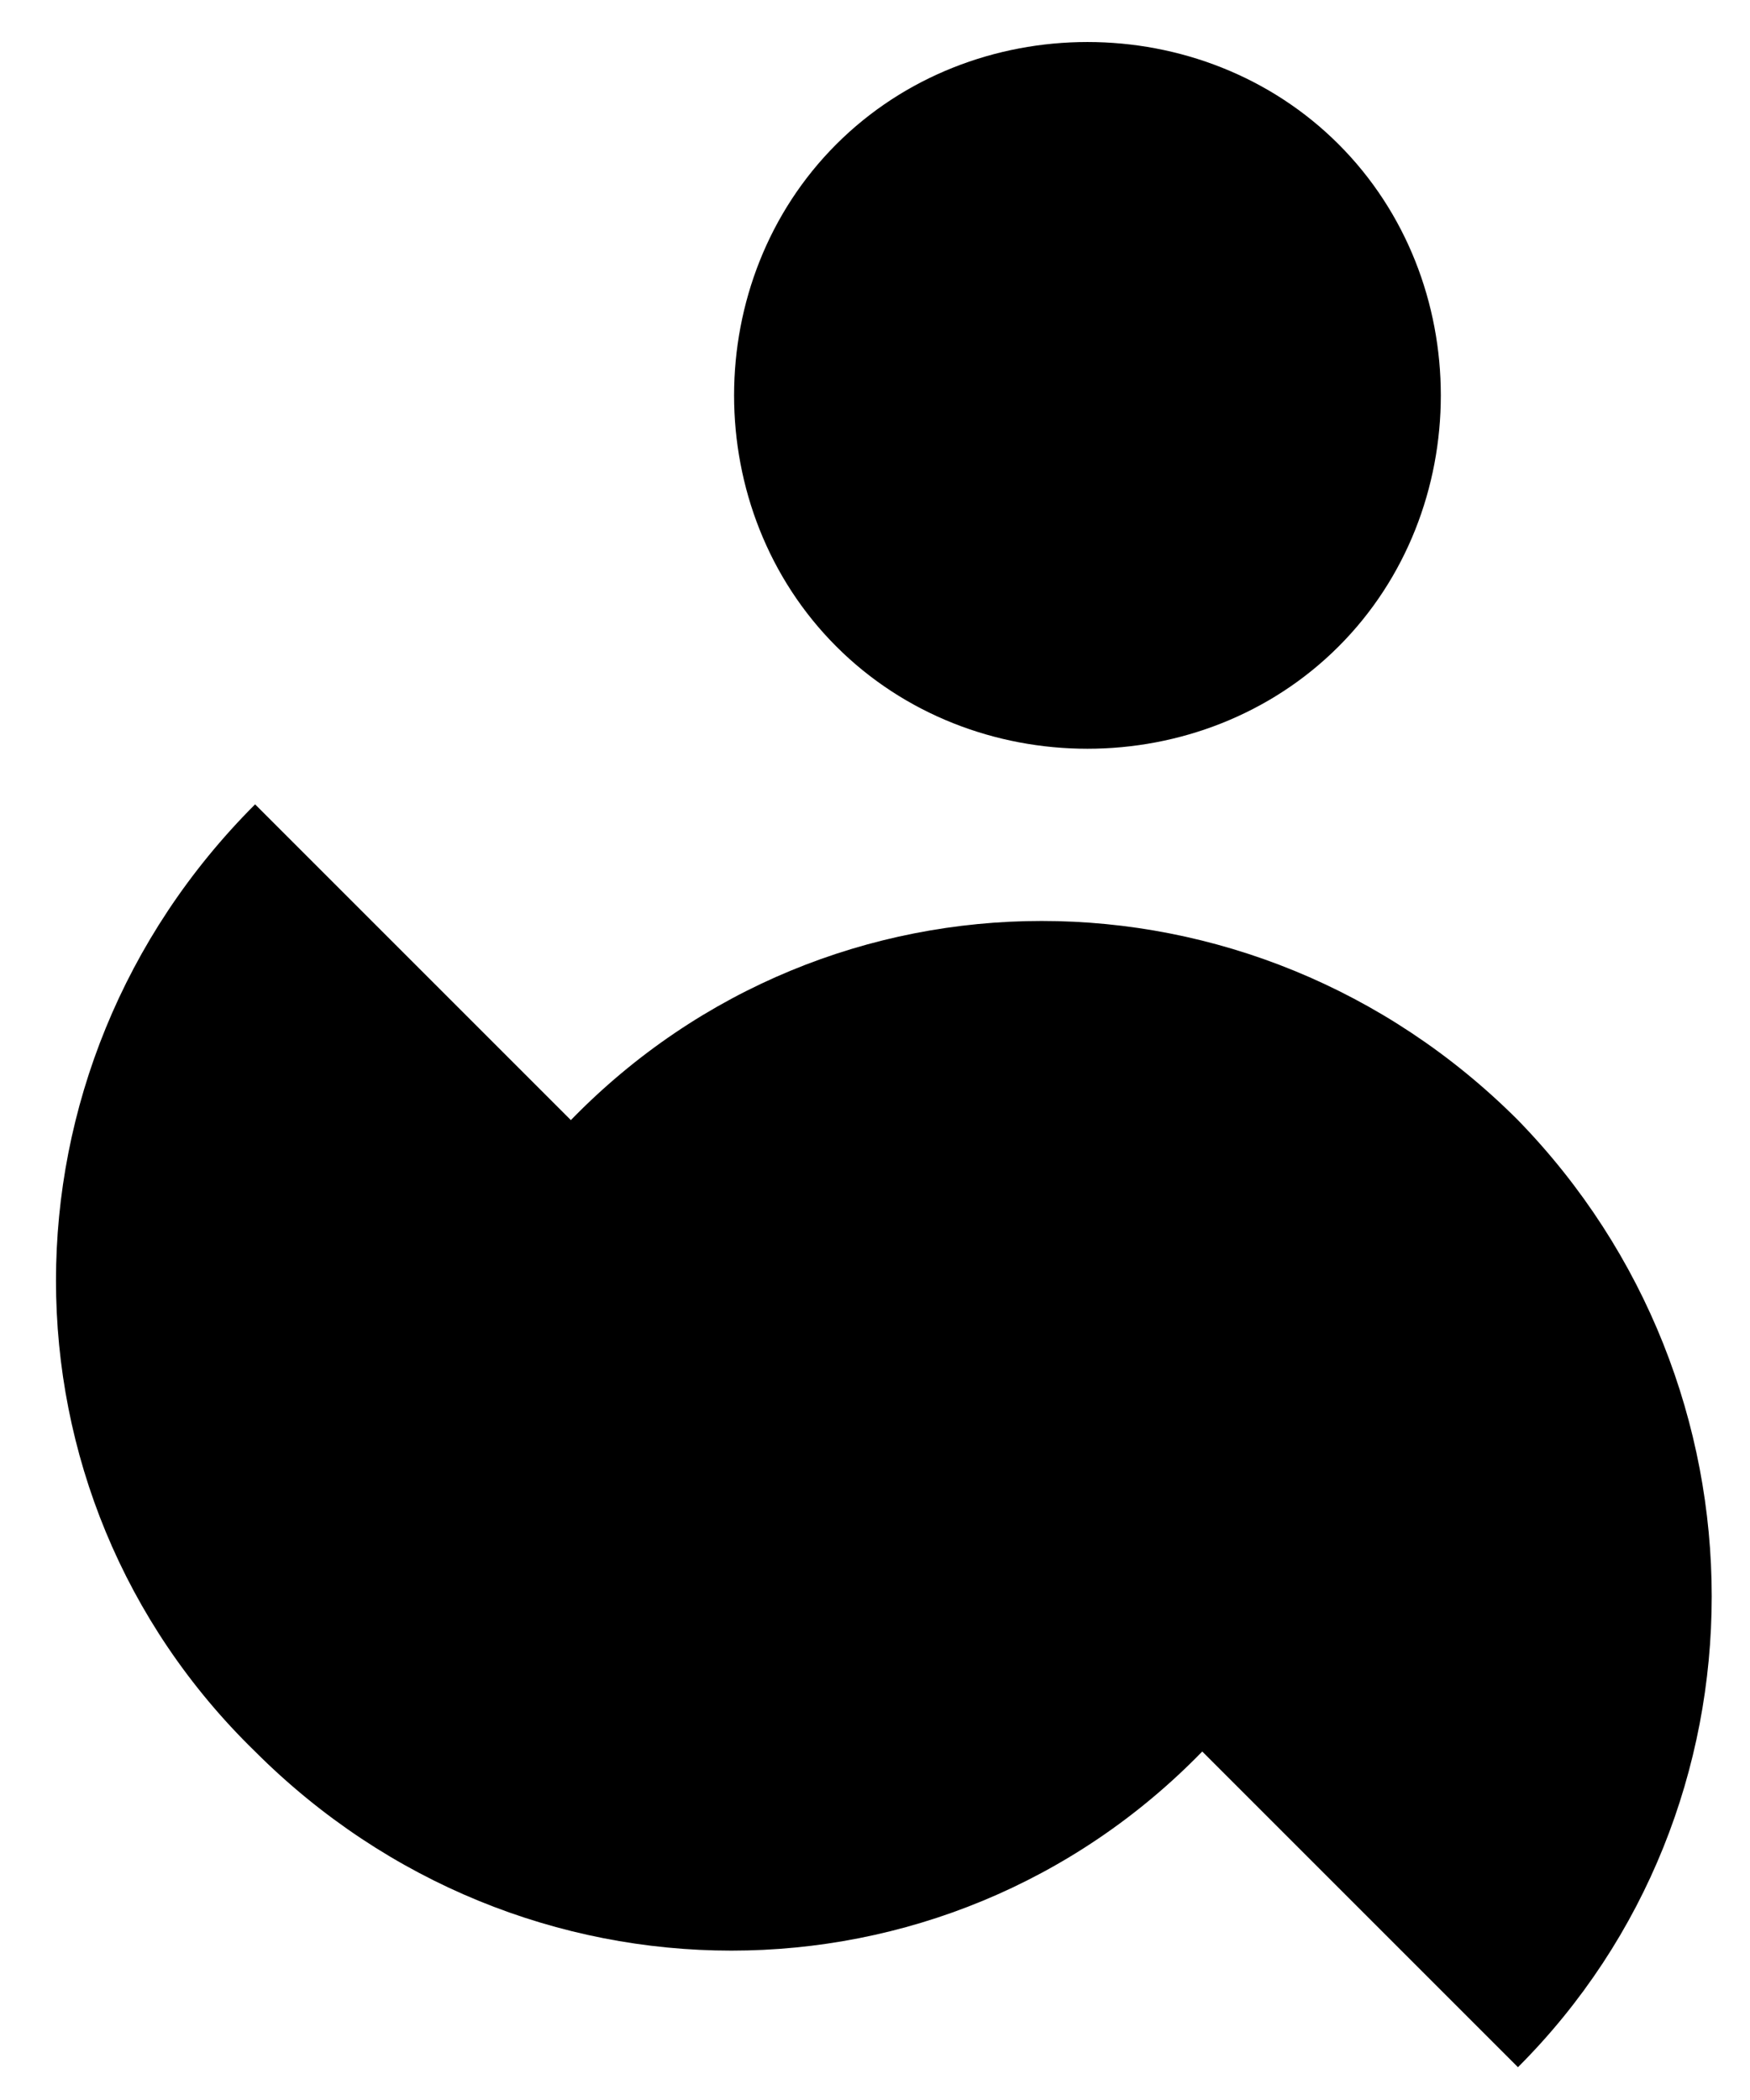
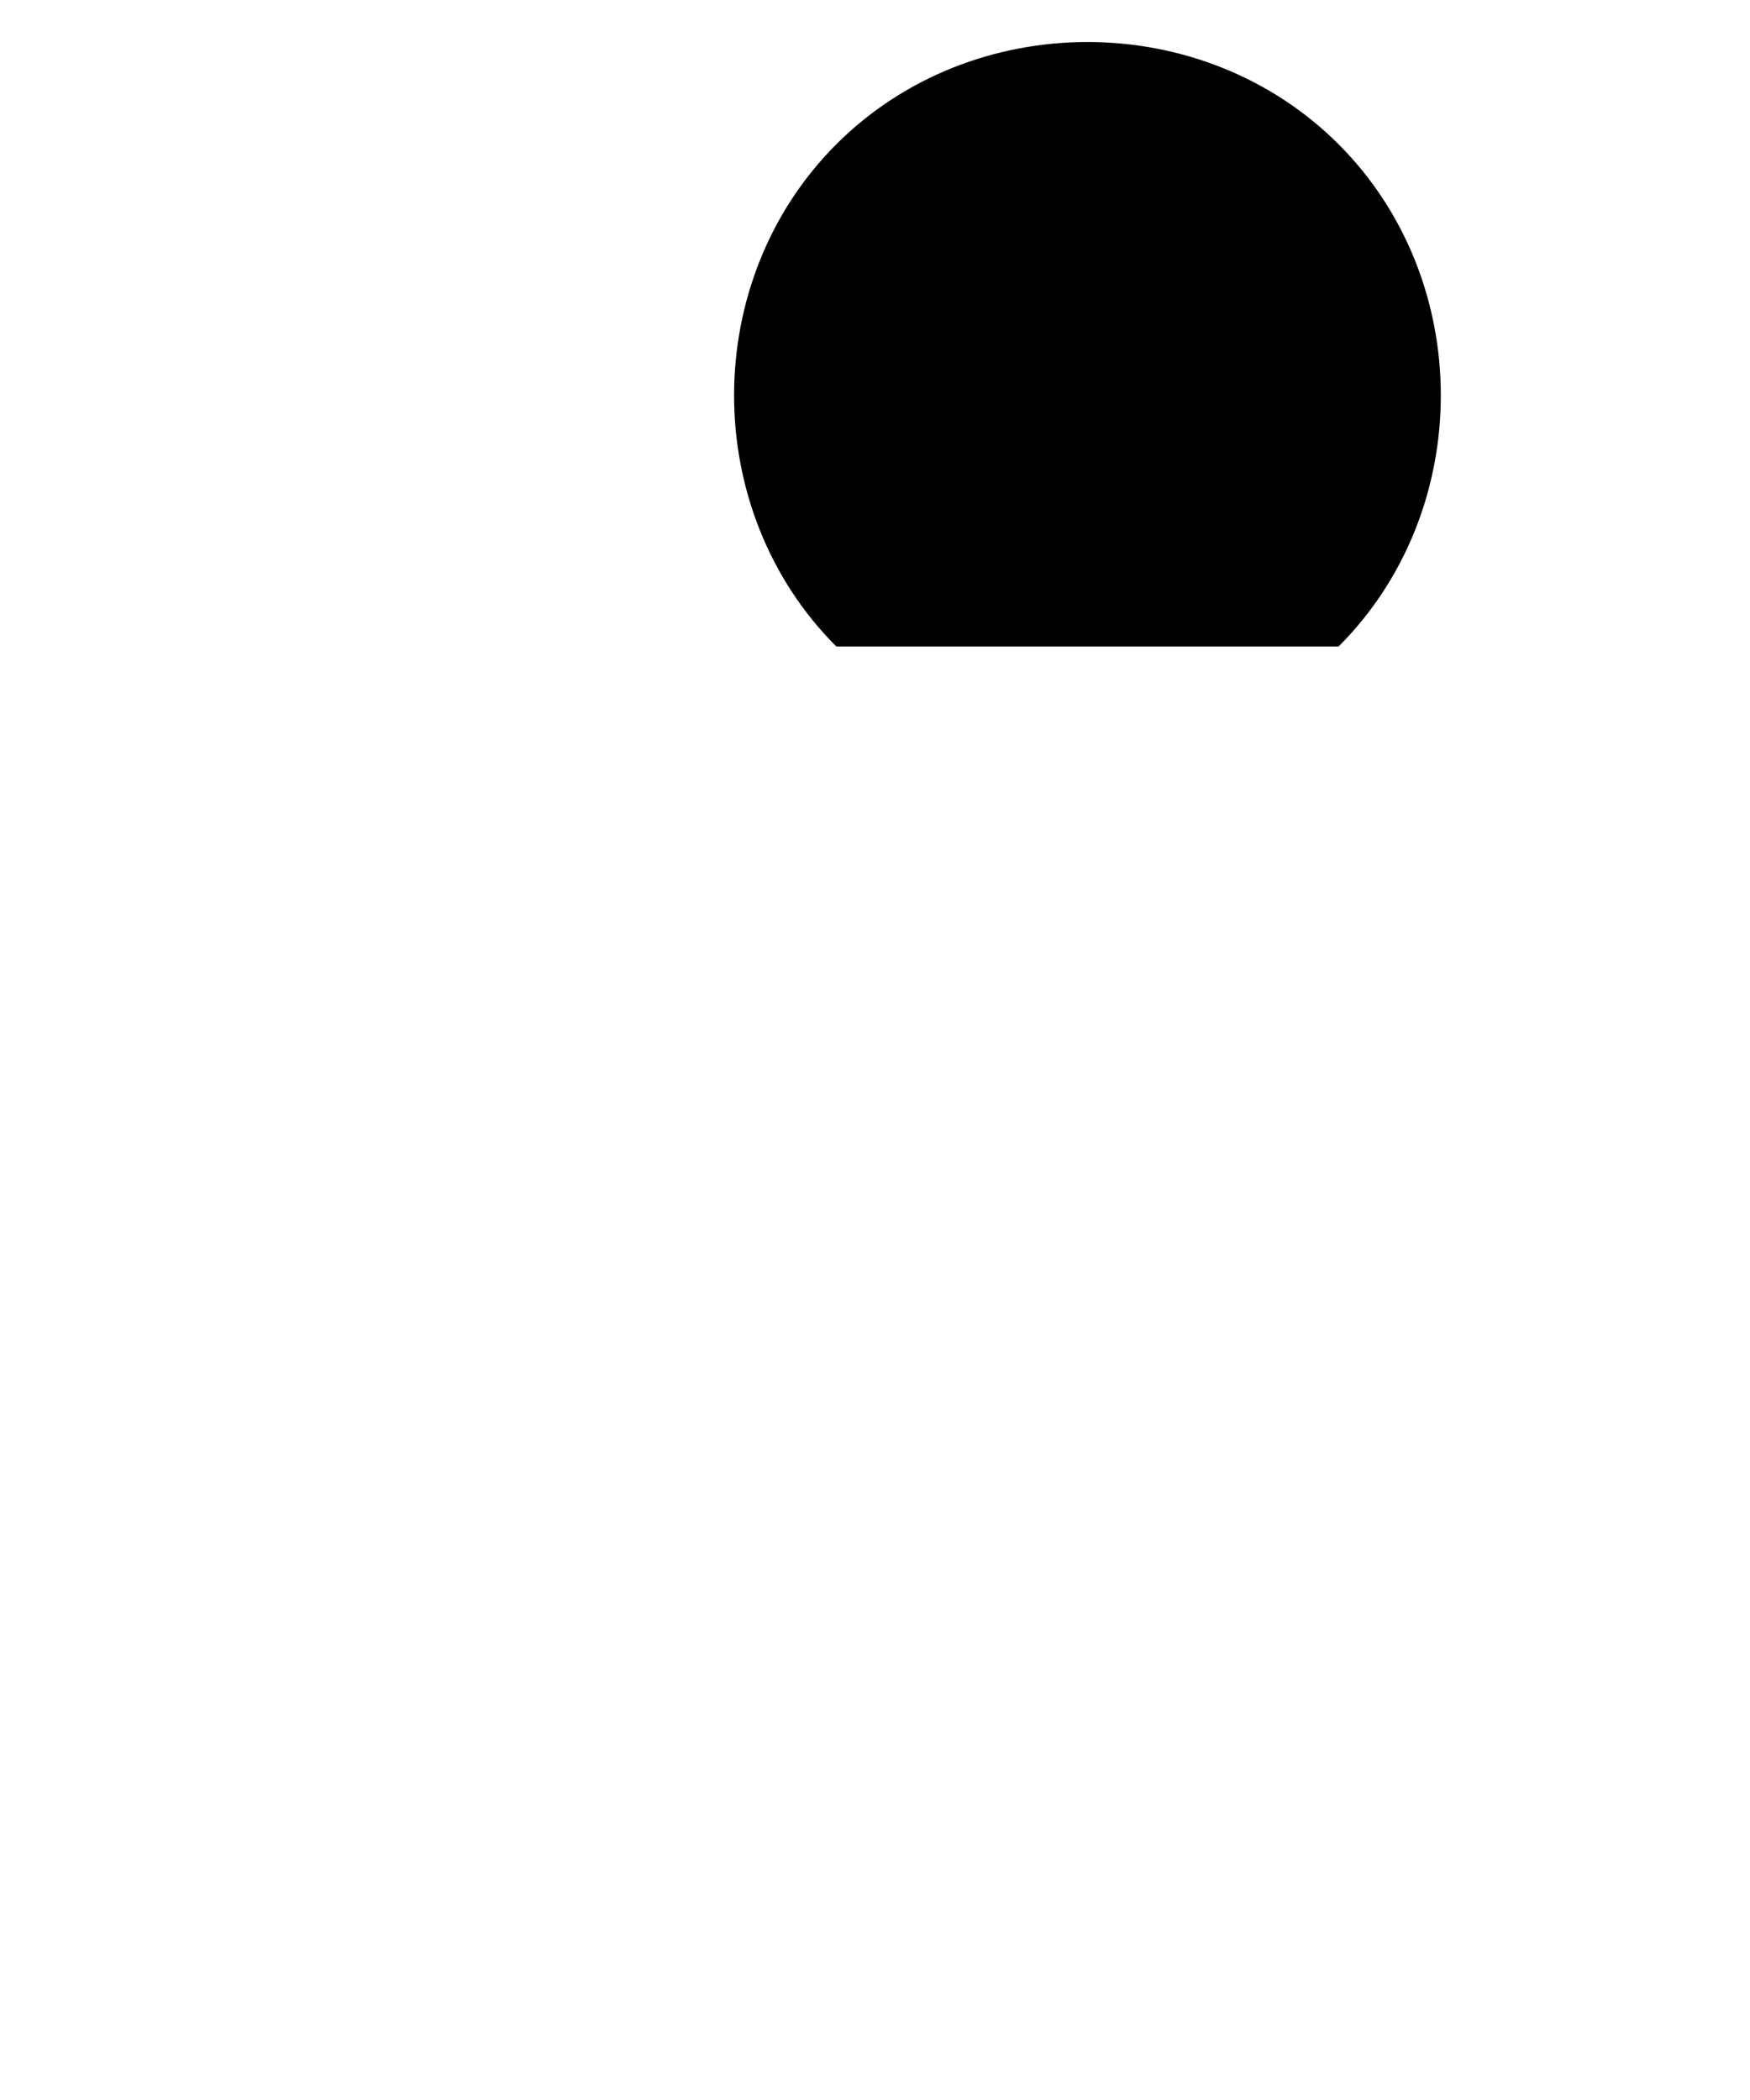
<svg xmlns="http://www.w3.org/2000/svg" fill="none" height="36" viewBox="0 0 30 36" width="30">
-   <path d="M22.947 11.083C25.284 8.746 25.284 4.81 22.947 2.473C20.61 0.136 16.674 0.136 14.337 2.473C12 4.81 12 8.746 14.337 11.083C16.674 13.42 20.61 13.42 22.947 11.083Z" fill="black" />
-   <path d="M26.022 19.202C21.471 14.65 14.214 14.65 9.786 19.202L4.373 13.789C-0.178 18.34 -0.178 25.598 4.373 30.026C8.925 34.577 16.182 34.577 20.61 30.026L26.022 35.438C30.451 31.01 30.451 23.753 26.022 19.202Z" fill="black" />
+   <path d="M22.947 11.083C25.284 8.746 25.284 4.81 22.947 2.473C20.61 0.136 16.674 0.136 14.337 2.473C12 4.81 12 8.746 14.337 11.083Z" fill="black" />
</svg>